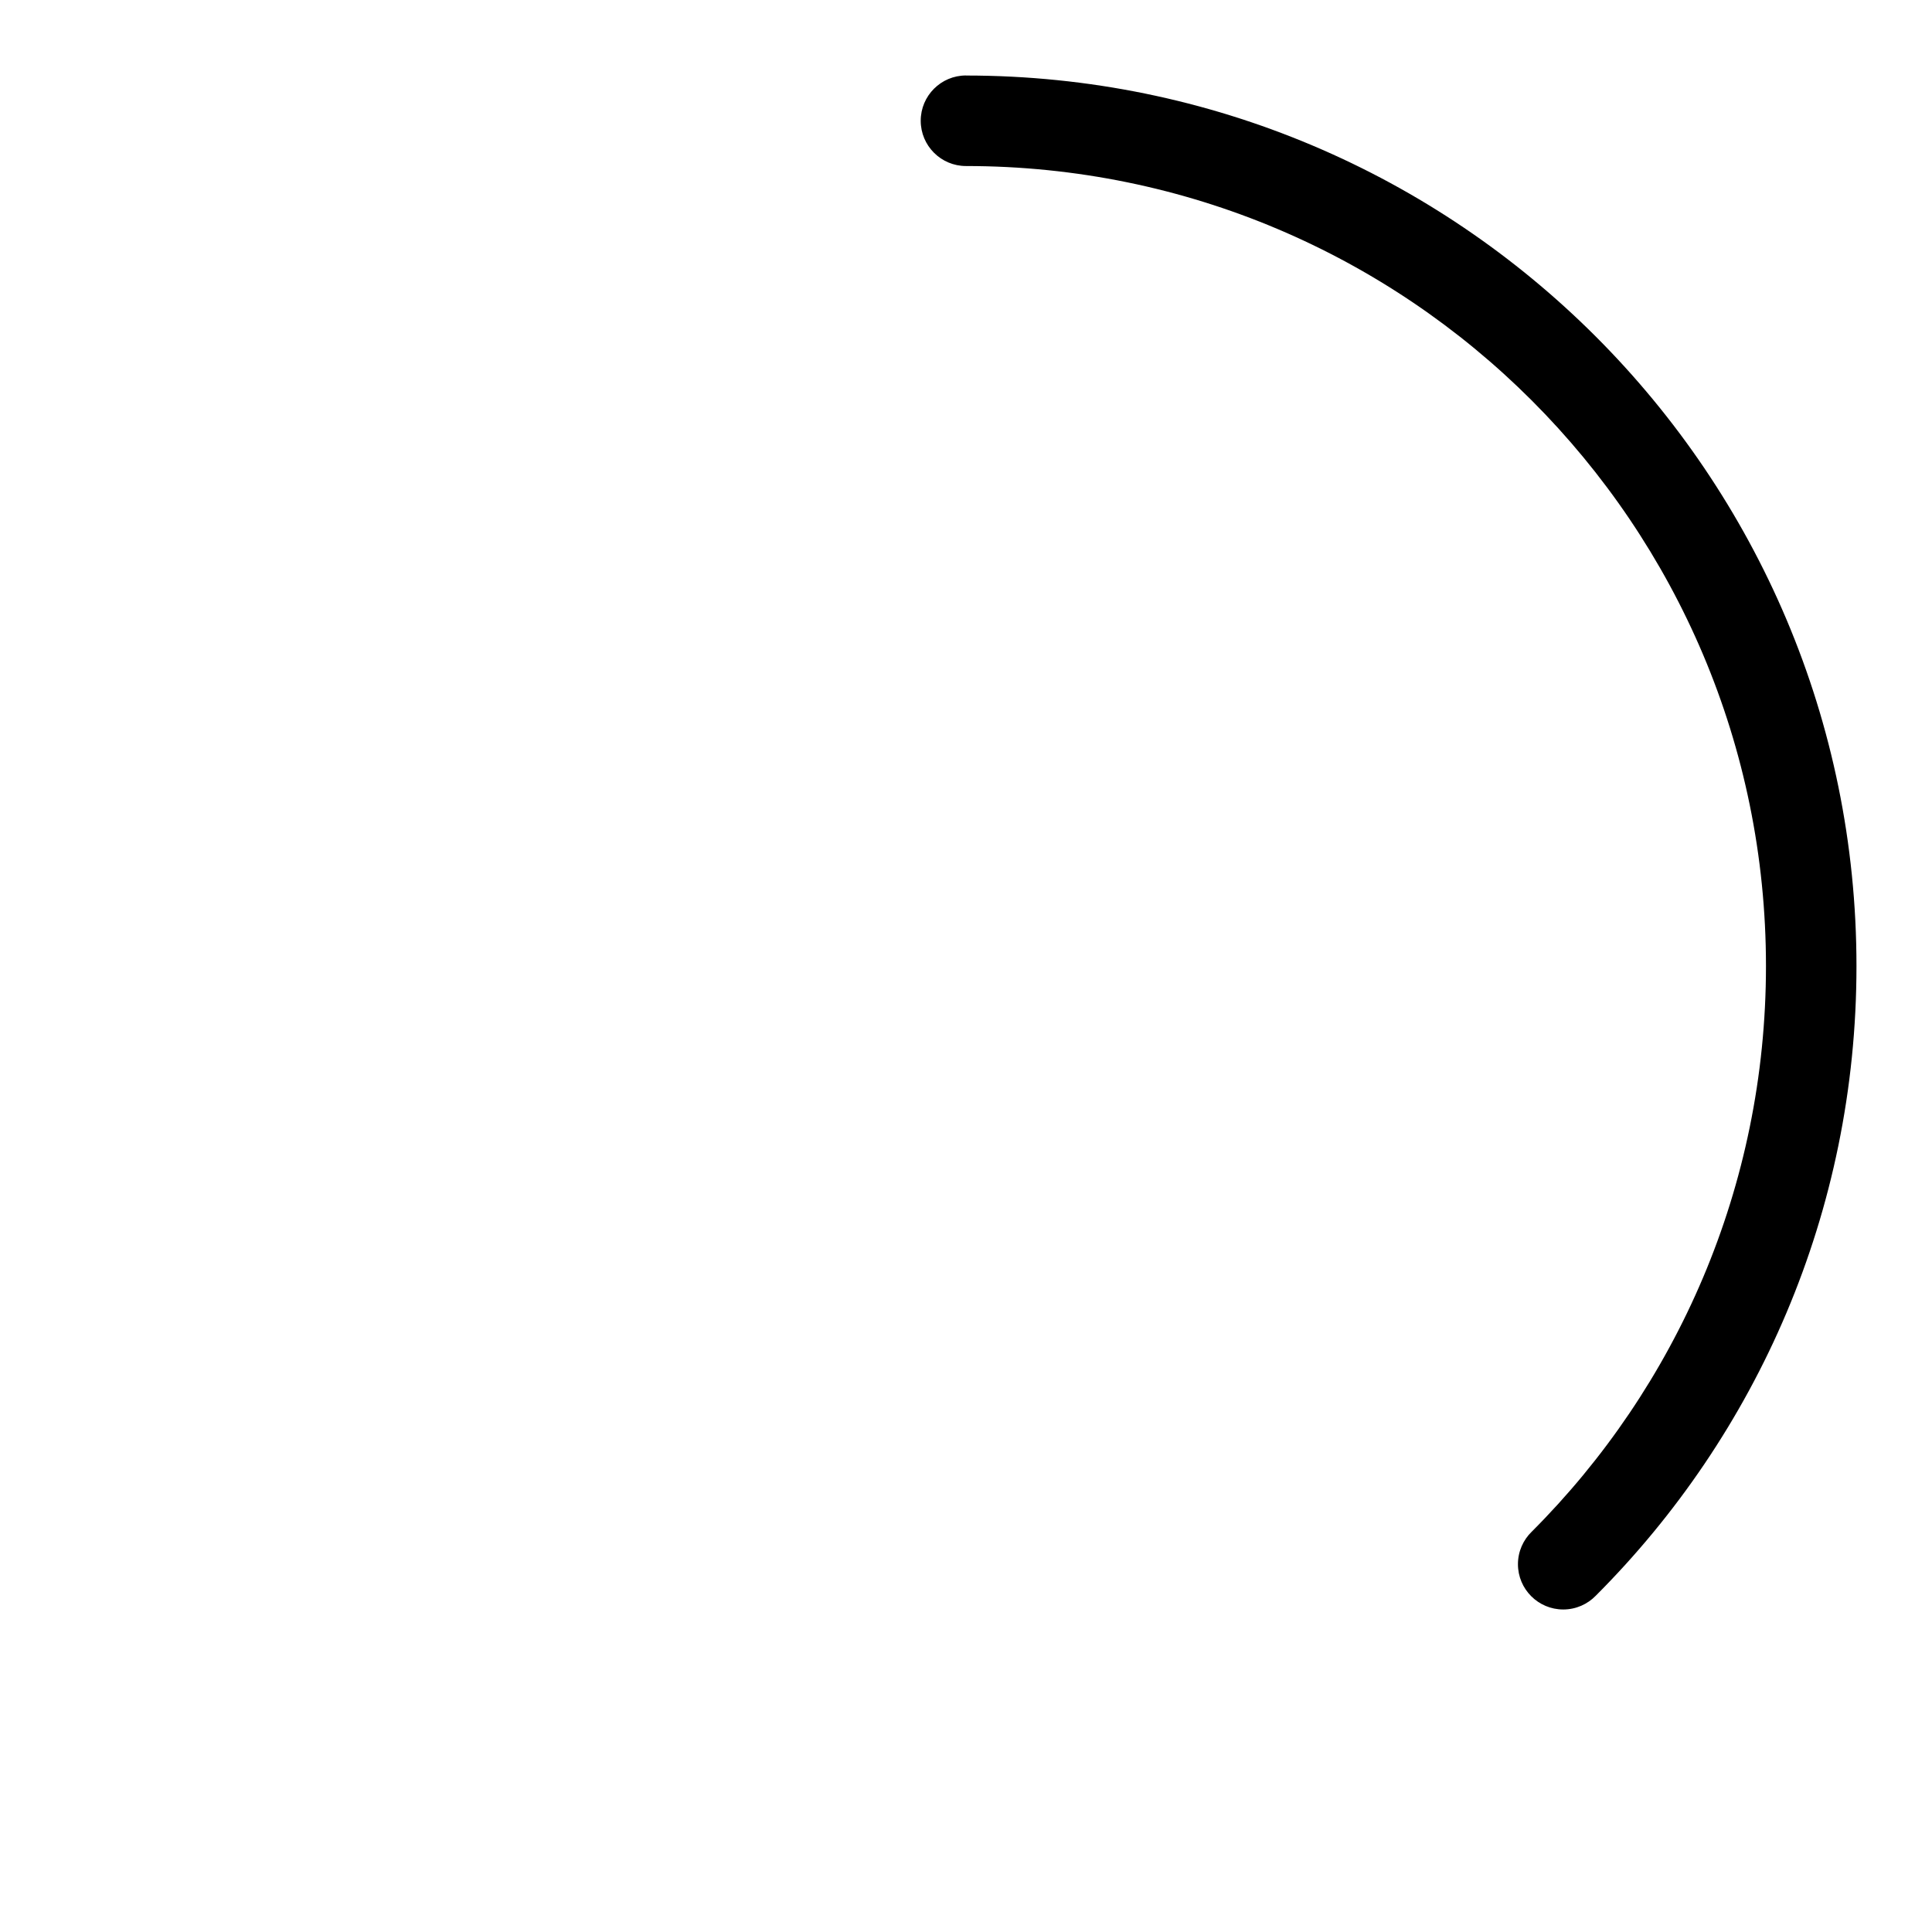
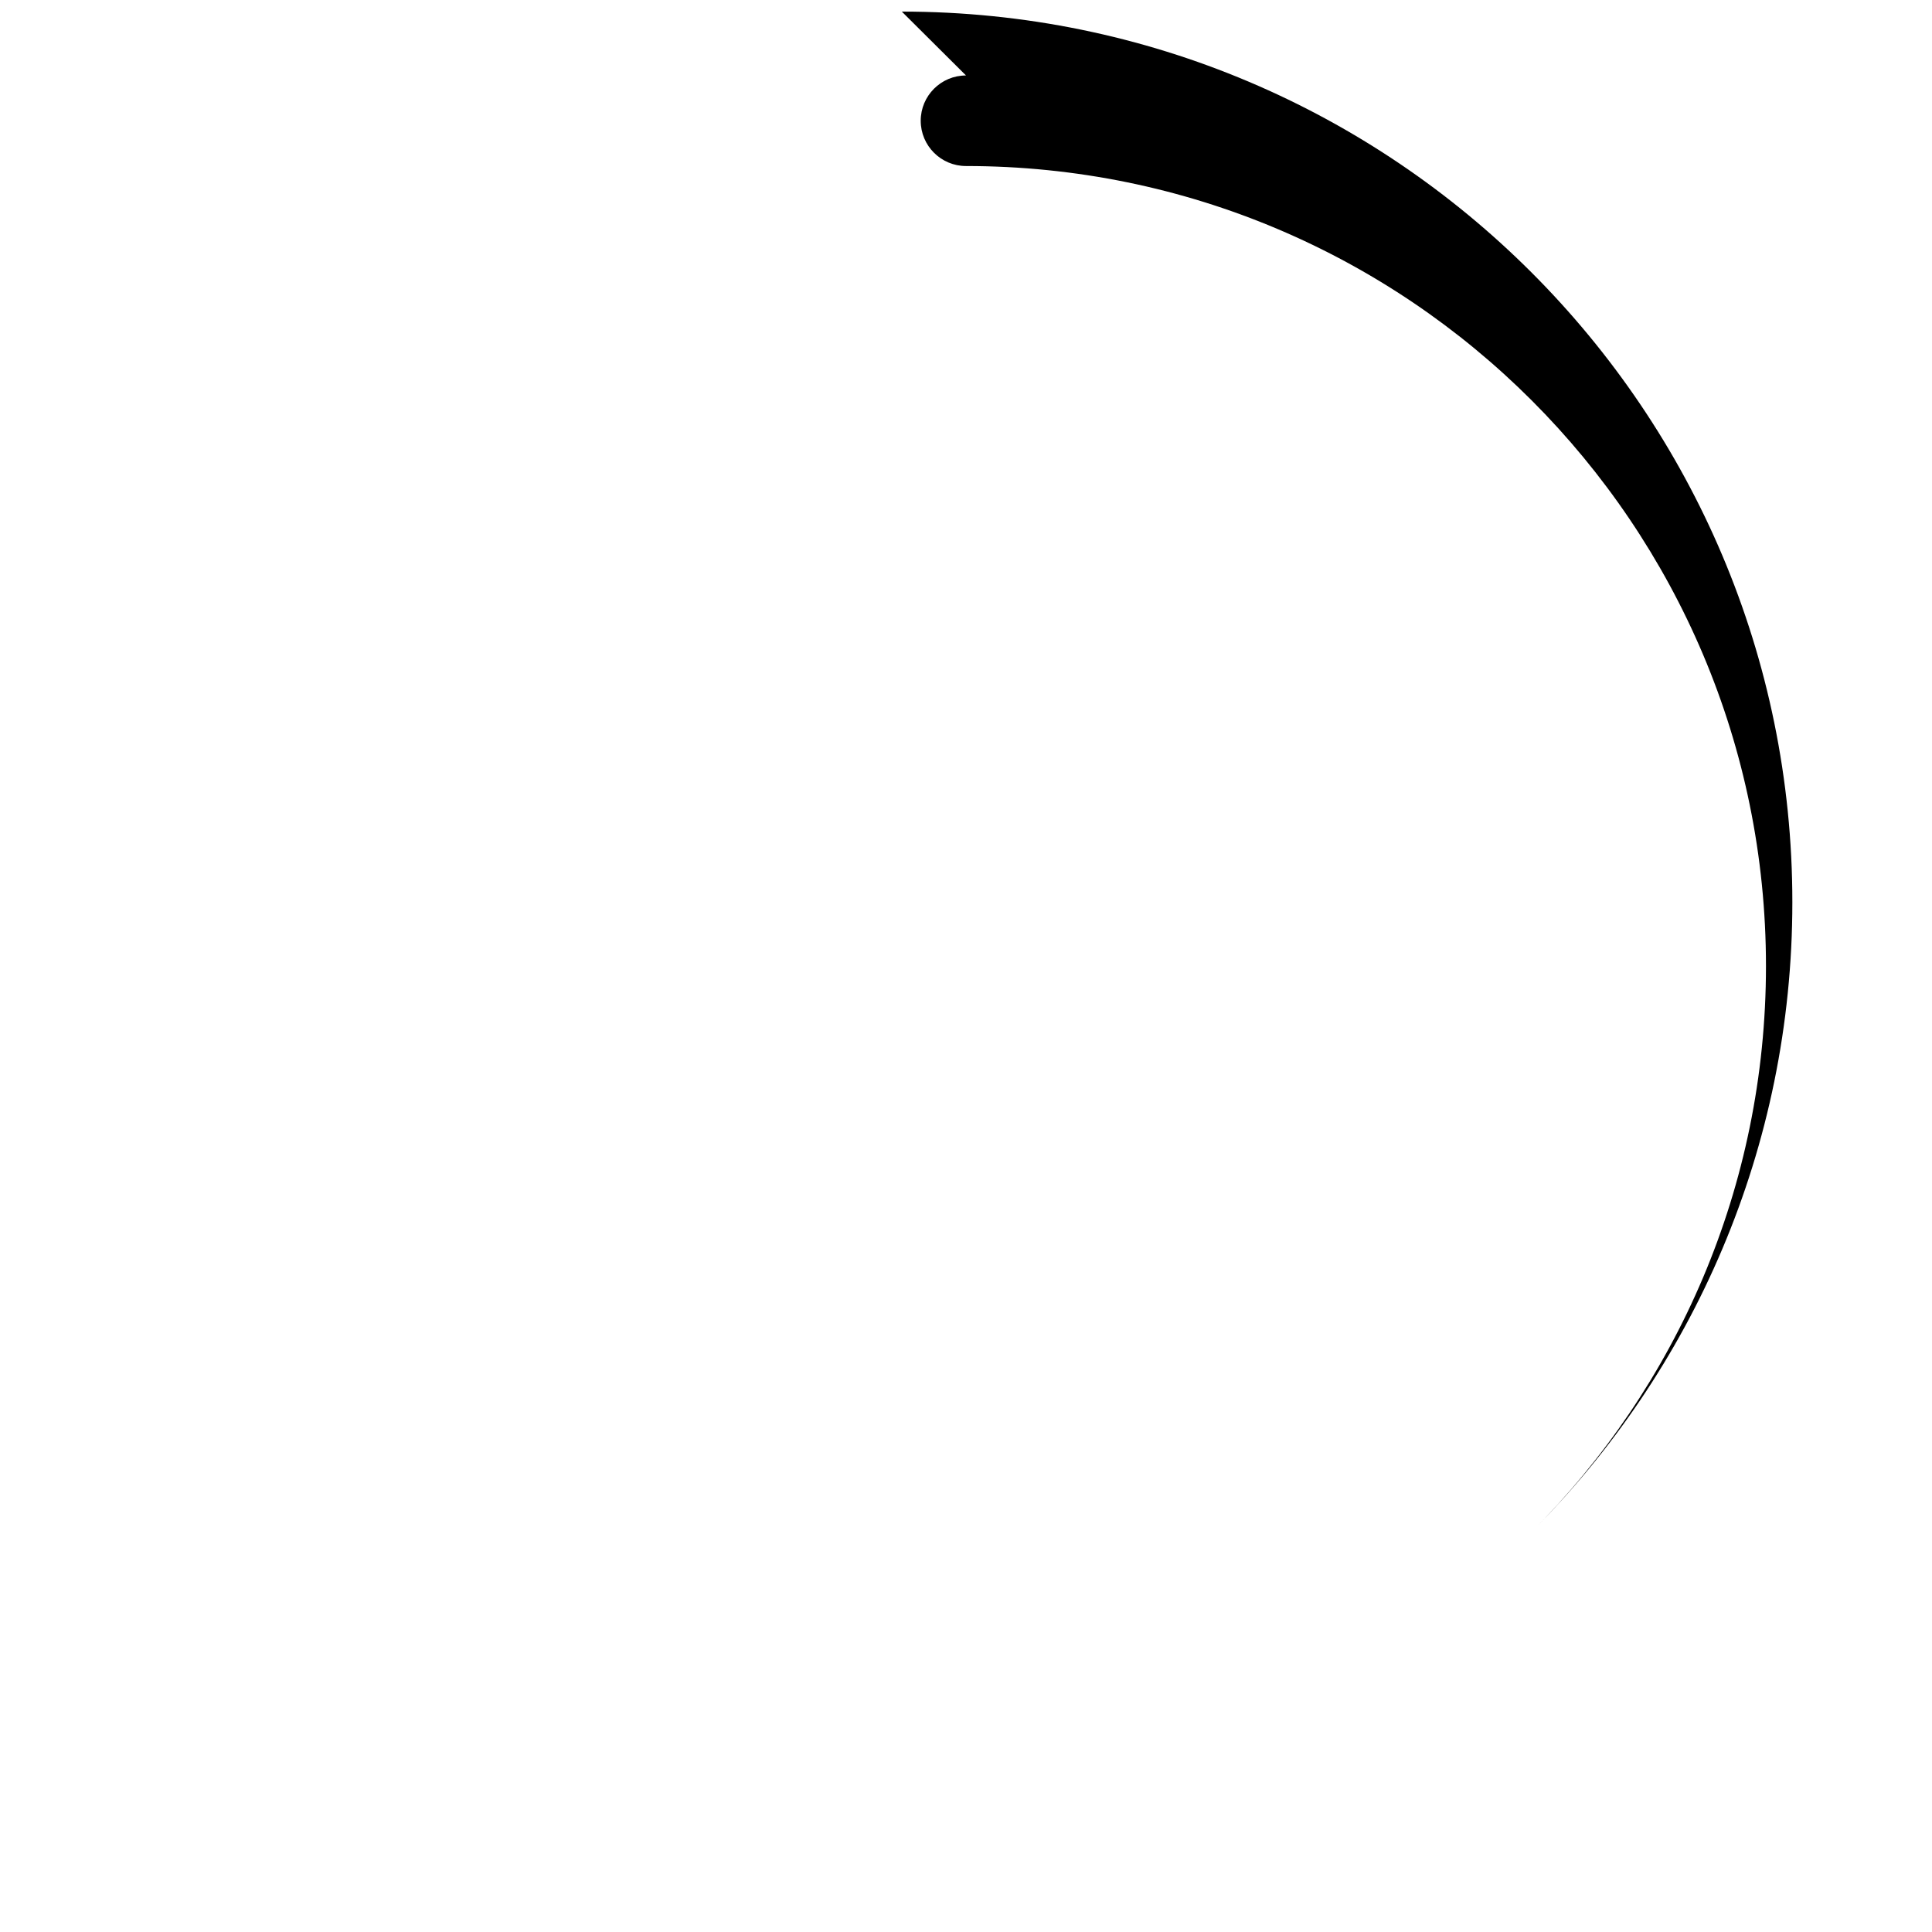
<svg xmlns="http://www.w3.org/2000/svg" fill="#000000" width="800px" height="800px" viewBox="0 0 32 32" version="1.1">
  <title>spinner-one-third</title>
-   <path d="M16 1.25c-0.414 0-0.75 0.336-0.75 0.75s0.336 0.75 0.75 0.75v0c7.318 0.001 13.25 5.933 13.25 13.251 0 3.659-1.483 6.972-3.881 9.37v0c-0.14 0.136-0.227 0.327-0.227 0.537 0 0.414 0.336 0.75 0.75 0.75 0.212 0 0.403-0.088 0.539-0.228l0-0c2.668-2.669 4.318-6.356 4.318-10.428 0-8.146-6.604-14.751-14.75-14.751h-0z" />
+   <path d="M16 1.25c-0.414 0-0.75 0.336-0.75 0.75s0.336 0.75 0.75 0.75v0c7.318 0.001 13.25 5.933 13.25 13.251 0 3.659-1.483 6.972-3.881 9.37v0l0-0c2.668-2.669 4.318-6.356 4.318-10.428 0-8.146-6.604-14.751-14.75-14.751h-0z" />
</svg>